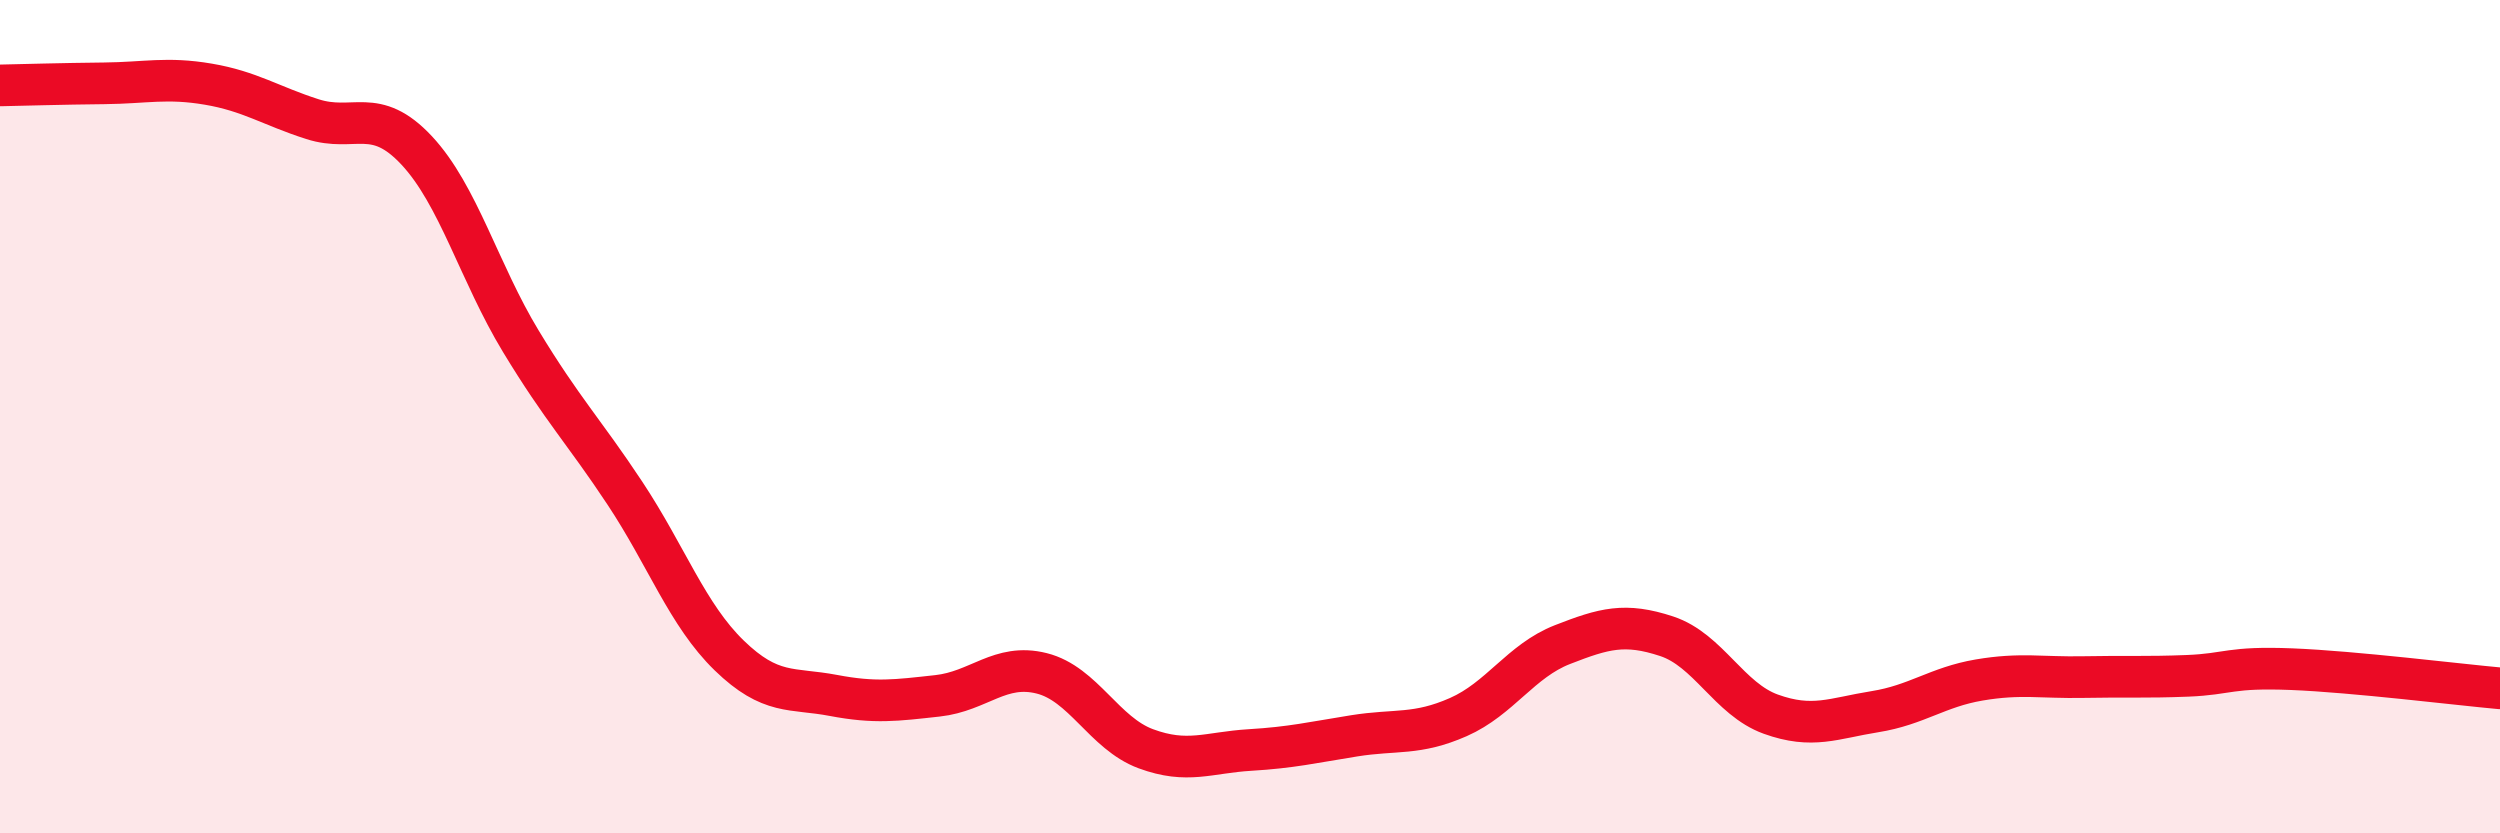
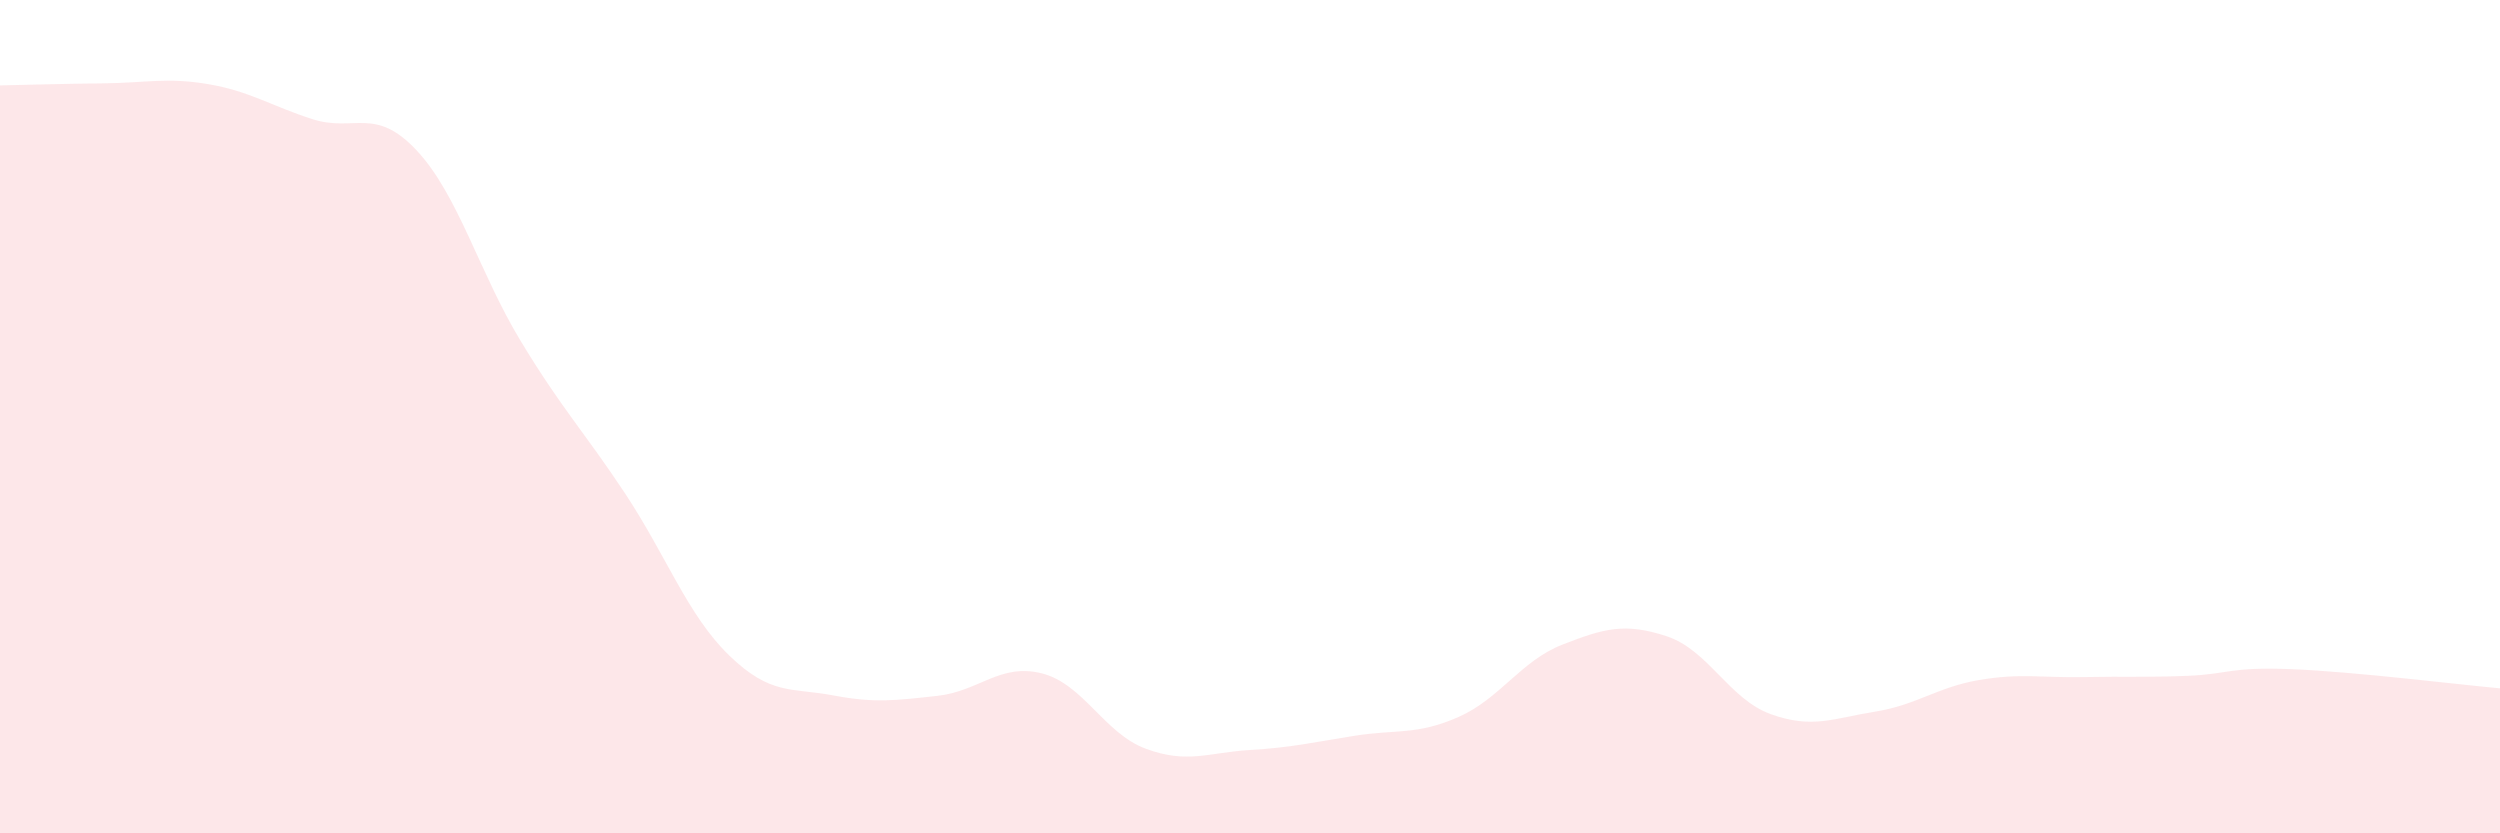
<svg xmlns="http://www.w3.org/2000/svg" width="60" height="20" viewBox="0 0 60 20">
  <path d="M 0,2.05 C 0.5,2.04 1.5,2.01 2.5,2 C 3.5,1.99 4,1.85 5,2.02 C 6,2.19 6.5,2.54 7.5,2.86 C 8.5,3.18 9,2.54 10,3.61 C 11,4.68 11.5,6.54 12.5,8.19 C 13.5,9.84 14,10.33 15,11.84 C 16,13.35 16.5,14.76 17.5,15.73 C 18.5,16.7 19,16.5 20,16.69 C 21,16.88 21.5,16.81 22.5,16.7 C 23.5,16.59 24,15.91 25,16.16 C 26,16.41 26.5,17.6 27.5,17.97 C 28.5,18.34 29,18.06 30,18 C 31,17.94 31.5,17.82 32.5,17.66 C 33.5,17.5 34,17.65 35,17.21 C 36,16.77 36.5,15.86 37.5,15.47 C 38.5,15.08 39,14.94 40,15.27 C 41,15.6 41.5,16.78 42.5,17.14 C 43.5,17.5 44,17.24 45,17.08 C 46,16.92 46.5,16.49 47.5,16.32 C 48.5,16.15 49,16.27 50,16.25 C 51,16.23 51.5,16.26 52.5,16.22 C 53.5,16.18 53.5,16 55,16.06 C 56.5,16.12 59,16.43 60,16.52L60 20L0 20Z" fill="#EB0A25" opacity="0.1" stroke-linecap="round" stroke-linejoin="round" />
-   <path d="M 0,2.05 C 0.5,2.04 1.5,2.01 2.5,2 C 3.5,1.99 4,1.85 5,2.02 C 6,2.19 6.5,2.54 7.5,2.86 C 8.5,3.18 9,2.54 10,3.61 C 11,4.68 11.5,6.54 12.5,8.19 C 13.5,9.84 14,10.33 15,11.84 C 16,13.35 16.5,14.76 17.5,15.73 C 18.5,16.7 19,16.5 20,16.69 C 21,16.88 21.5,16.81 22.5,16.7 C 23.5,16.59 24,15.91 25,16.16 C 26,16.41 26.5,17.6 27.5,17.97 C 28.5,18.34 29,18.06 30,18 C 31,17.94 31.5,17.82 32.5,17.66 C 33.5,17.5 34,17.65 35,17.21 C 36,16.77 36.5,15.86 37.5,15.47 C 38.5,15.08 39,14.94 40,15.27 C 41,15.6 41.5,16.78 42.5,17.14 C 43.5,17.5 44,17.24 45,17.08 C 46,16.92 46.5,16.49 47.5,16.32 C 48.5,16.15 49,16.27 50,16.25 C 51,16.23 51.5,16.26 52.5,16.22 C 53.5,16.18 53.5,16 55,16.06 C 56.5,16.12 59,16.43 60,16.52" stroke="#EB0A25" stroke-width="1" fill="none" stroke-linecap="round" stroke-linejoin="round" />
</svg>